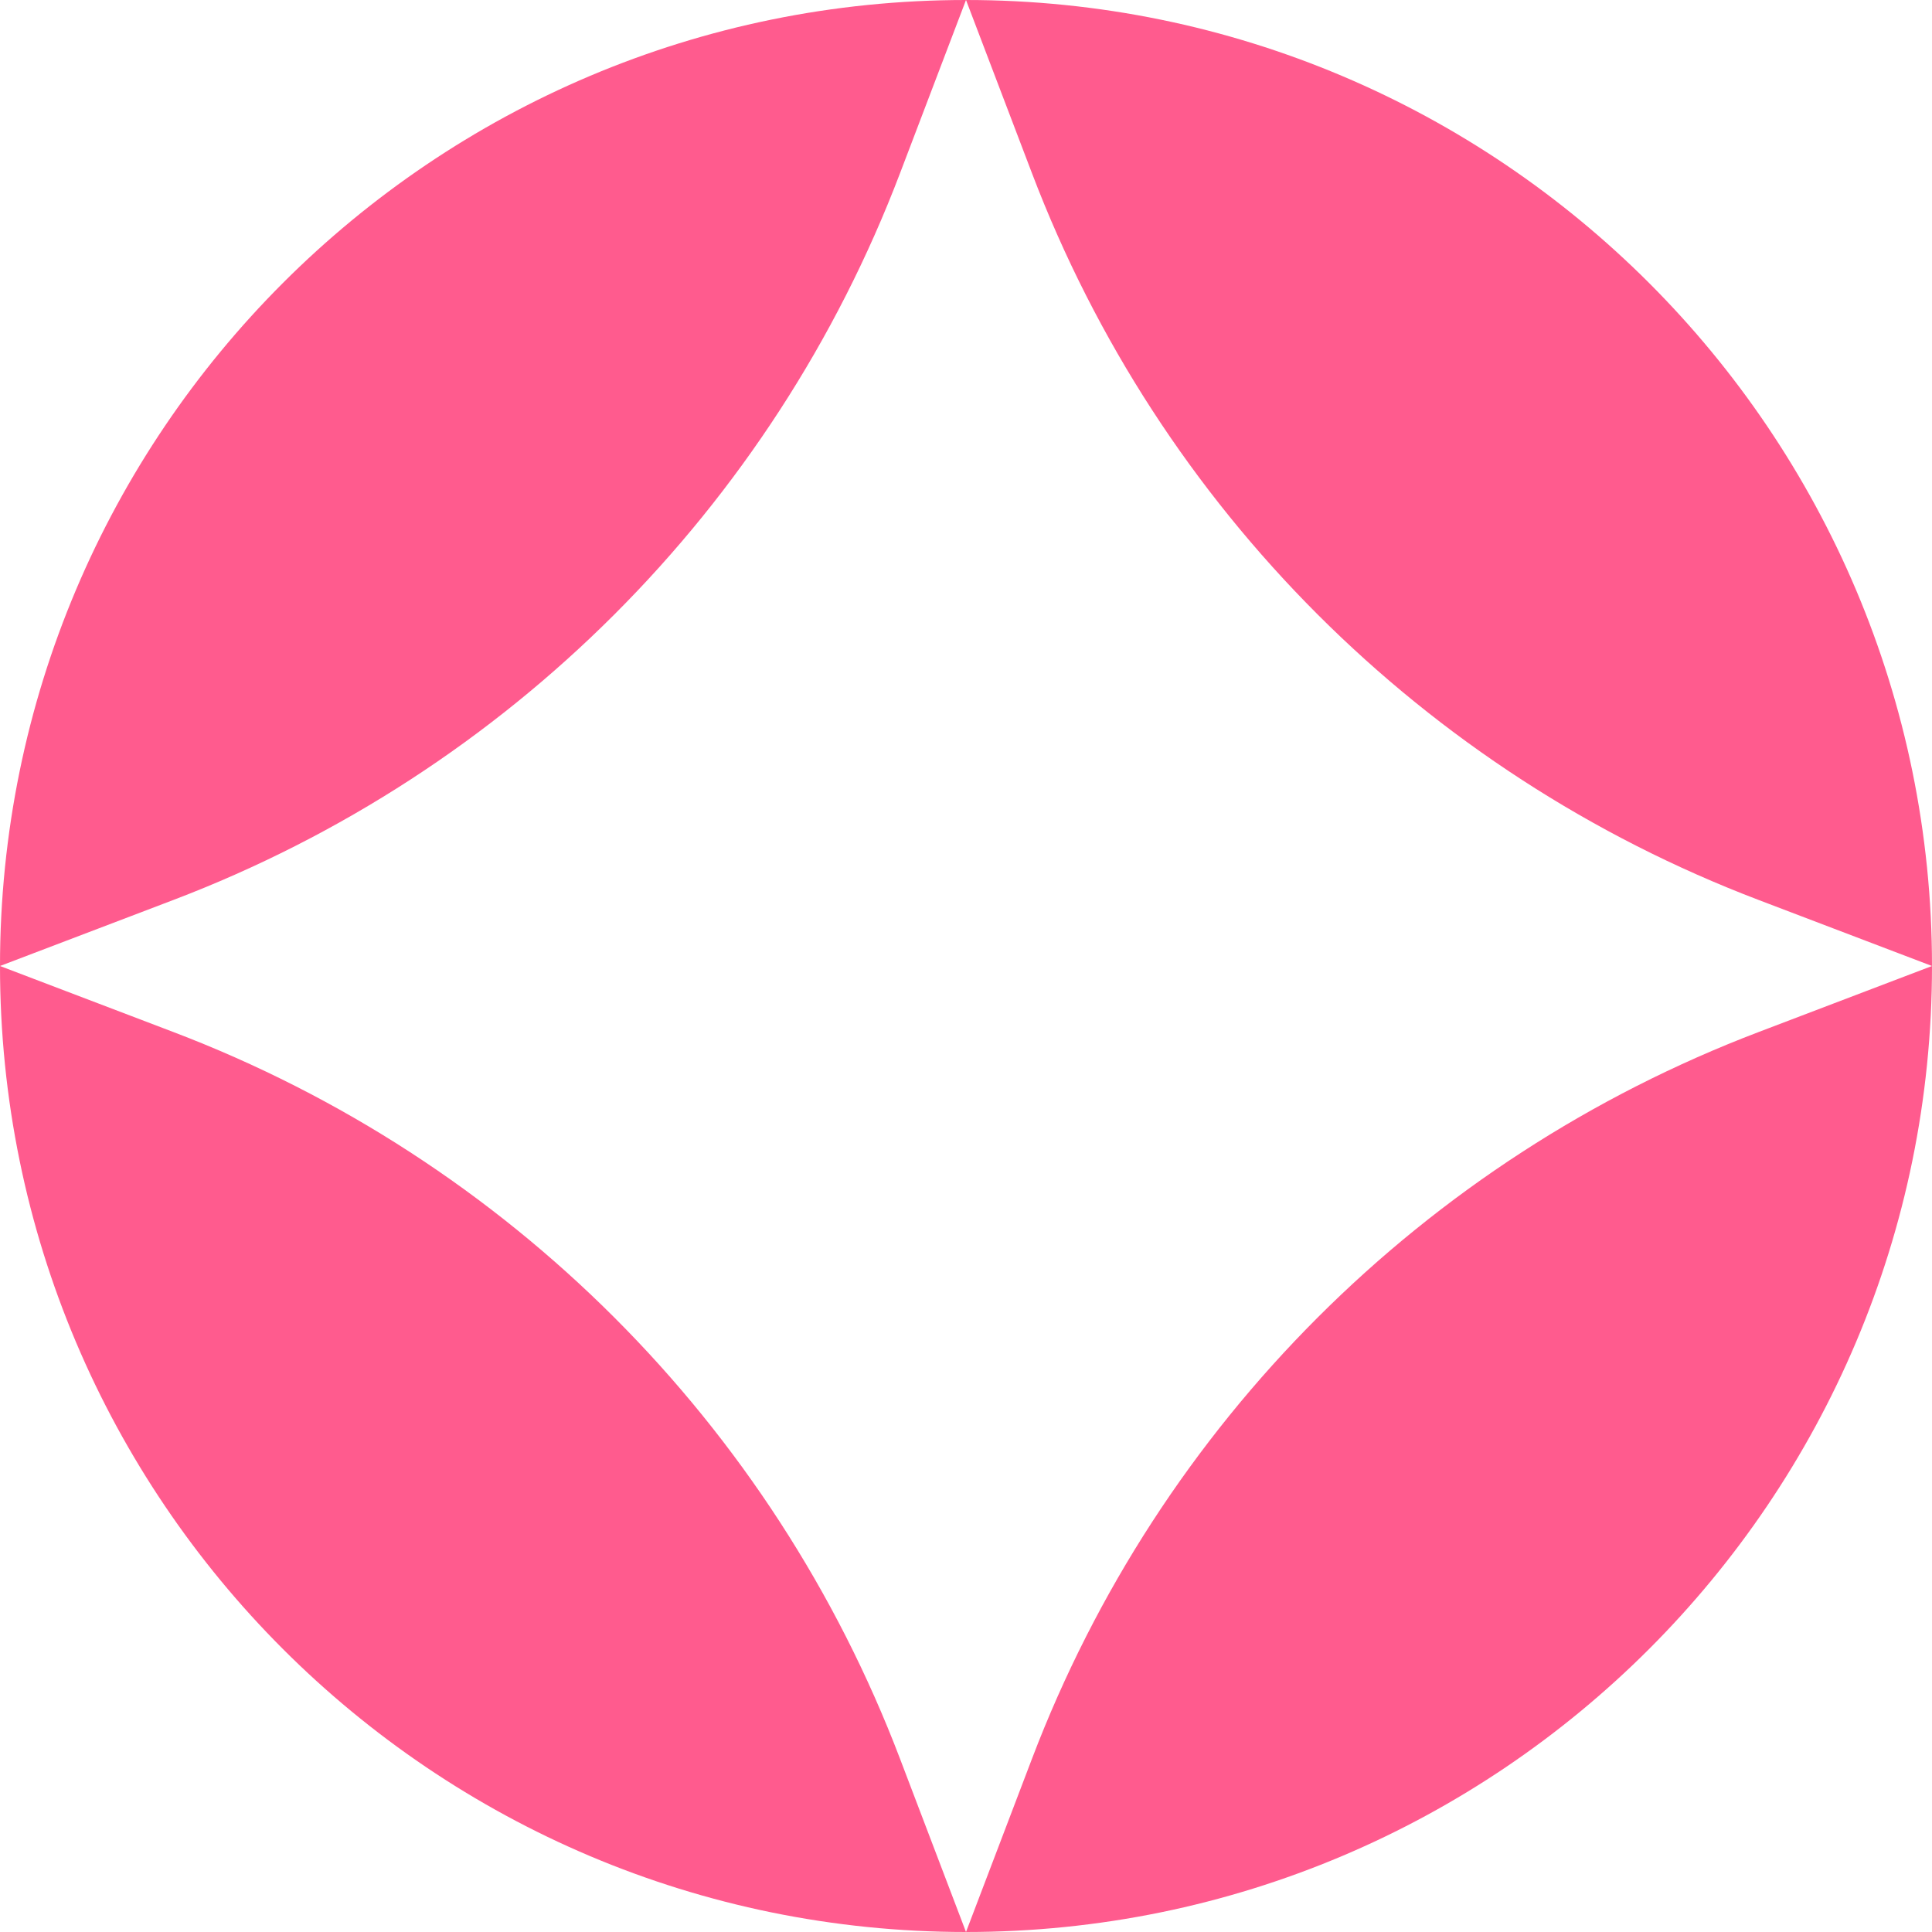
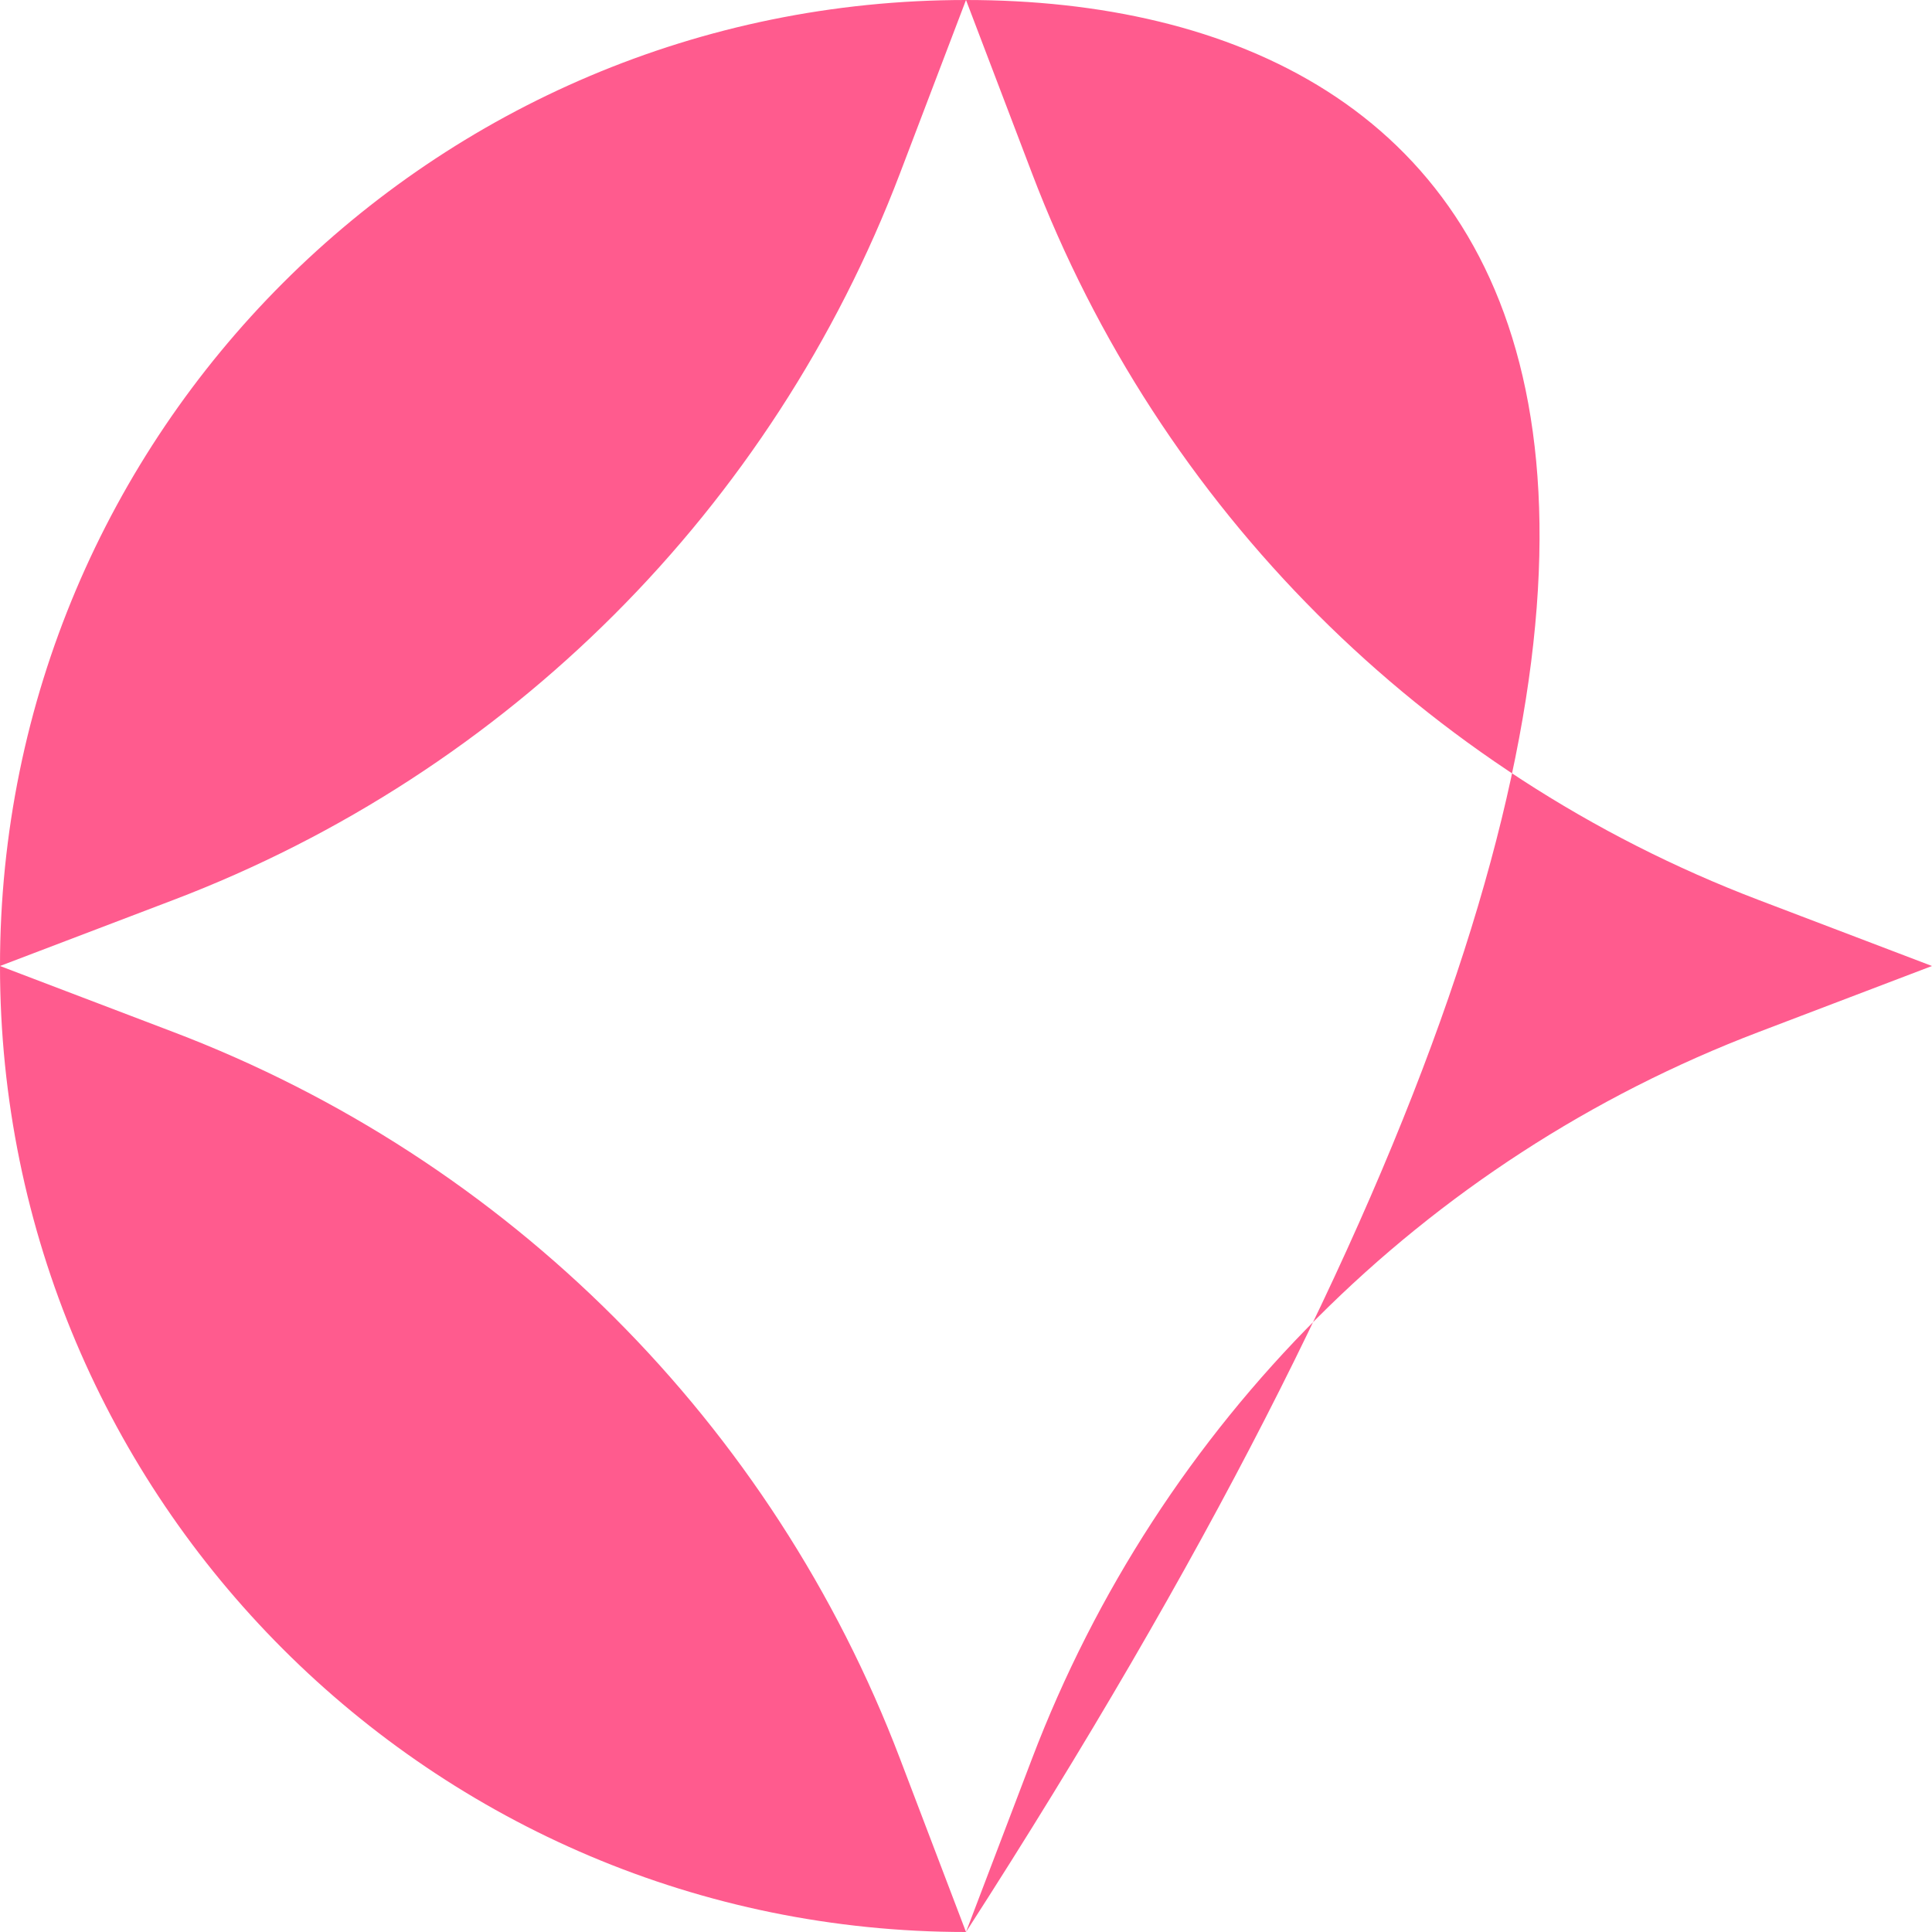
<svg xmlns="http://www.w3.org/2000/svg" width="24" height="24" viewBox="0 0 24 24" fill="none">
-   <path fill-rule="evenodd" clip-rule="evenodd" d="M12 24C18.627 24 24 18.627 24 12C24 5.373 18.627 0 12 0C5.373 0 0 5.373 0 12C0 18.627 5.373 24 12 24ZM12 24L11.18 21.847C9.597 17.688 6.312 14.403 2.153 12.82L0 12L2.153 11.18C6.312 9.597 9.597 6.312 11.18 2.153L12 0L12.82 2.153C14.403 6.312 17.688 9.597 21.847 11.18L24 12L21.847 12.82C17.688 14.403 14.403 17.688 12.82 21.847L12 24Z" fill="#FF5B8E" />
+   <path fill-rule="evenodd" clip-rule="evenodd" d="M12 24C24 5.373 18.627 0 12 0C5.373 0 0 5.373 0 12C0 18.627 5.373 24 12 24ZM12 24L11.18 21.847C9.597 17.688 6.312 14.403 2.153 12.82L0 12L2.153 11.18C6.312 9.597 9.597 6.312 11.18 2.153L12 0L12.82 2.153C14.403 6.312 17.688 9.597 21.847 11.18L24 12L21.847 12.82C17.688 14.403 14.403 17.688 12.82 21.847L12 24Z" fill="#FF5B8E" />
</svg>